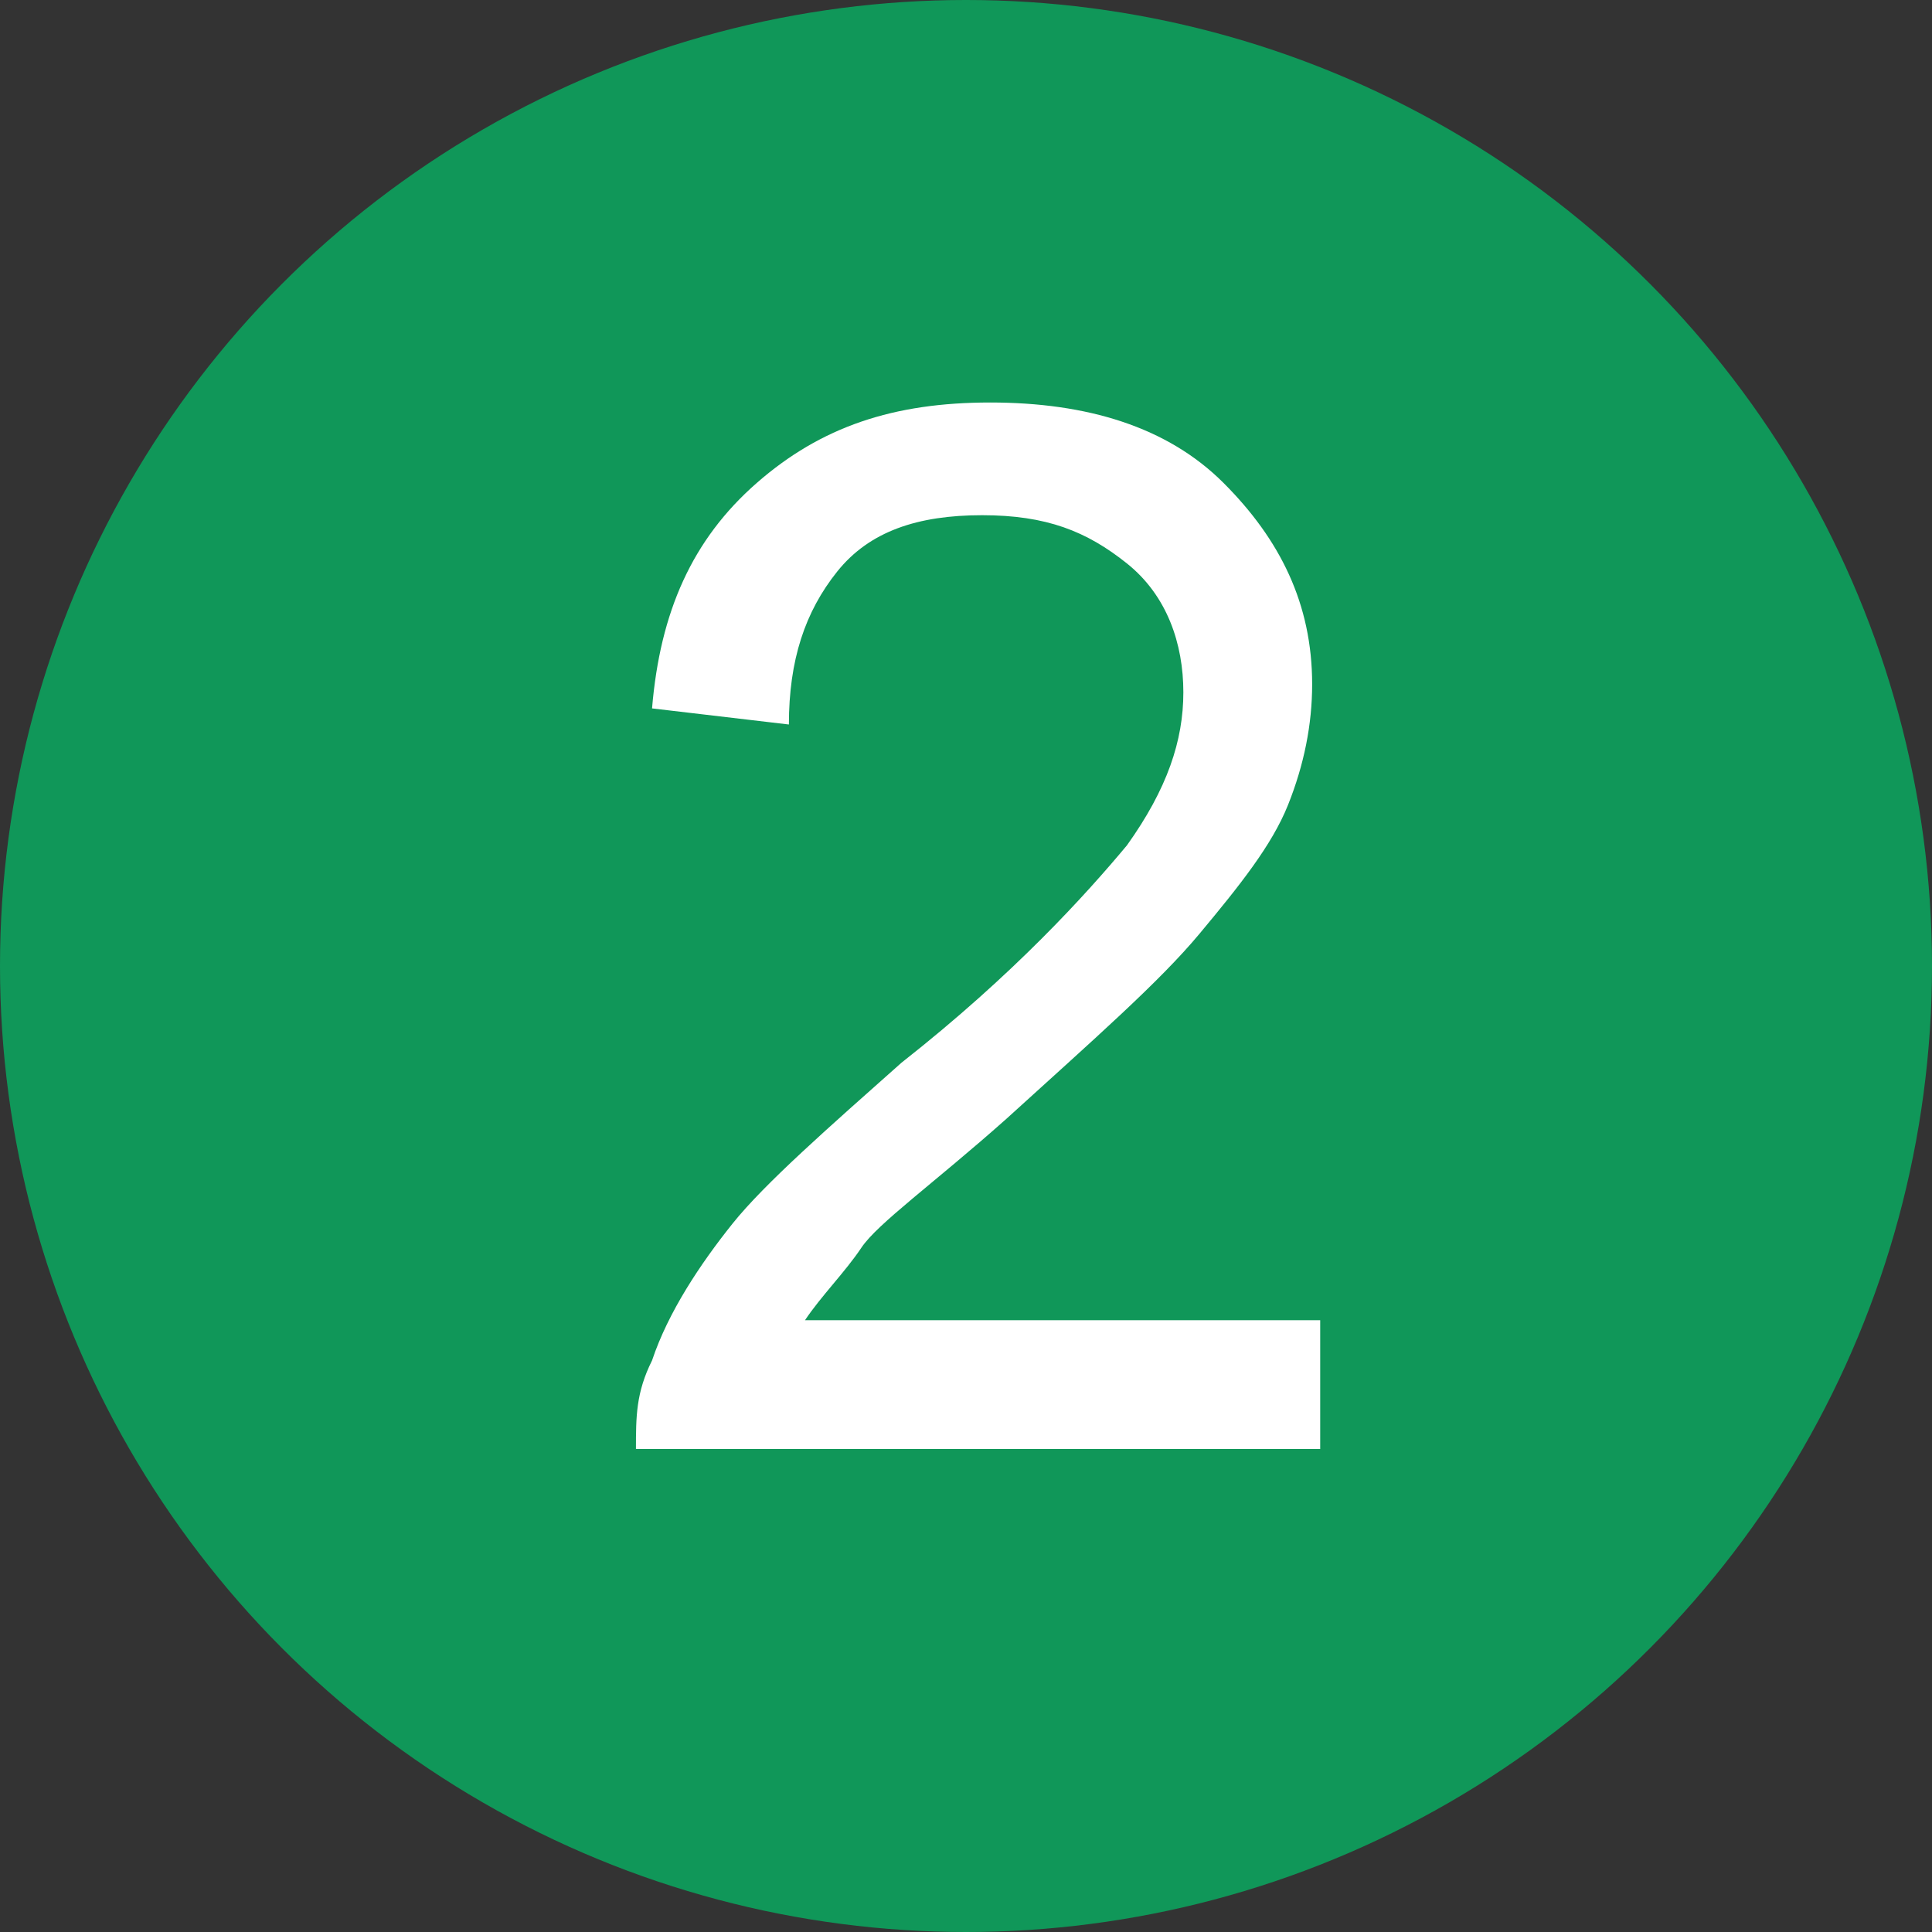
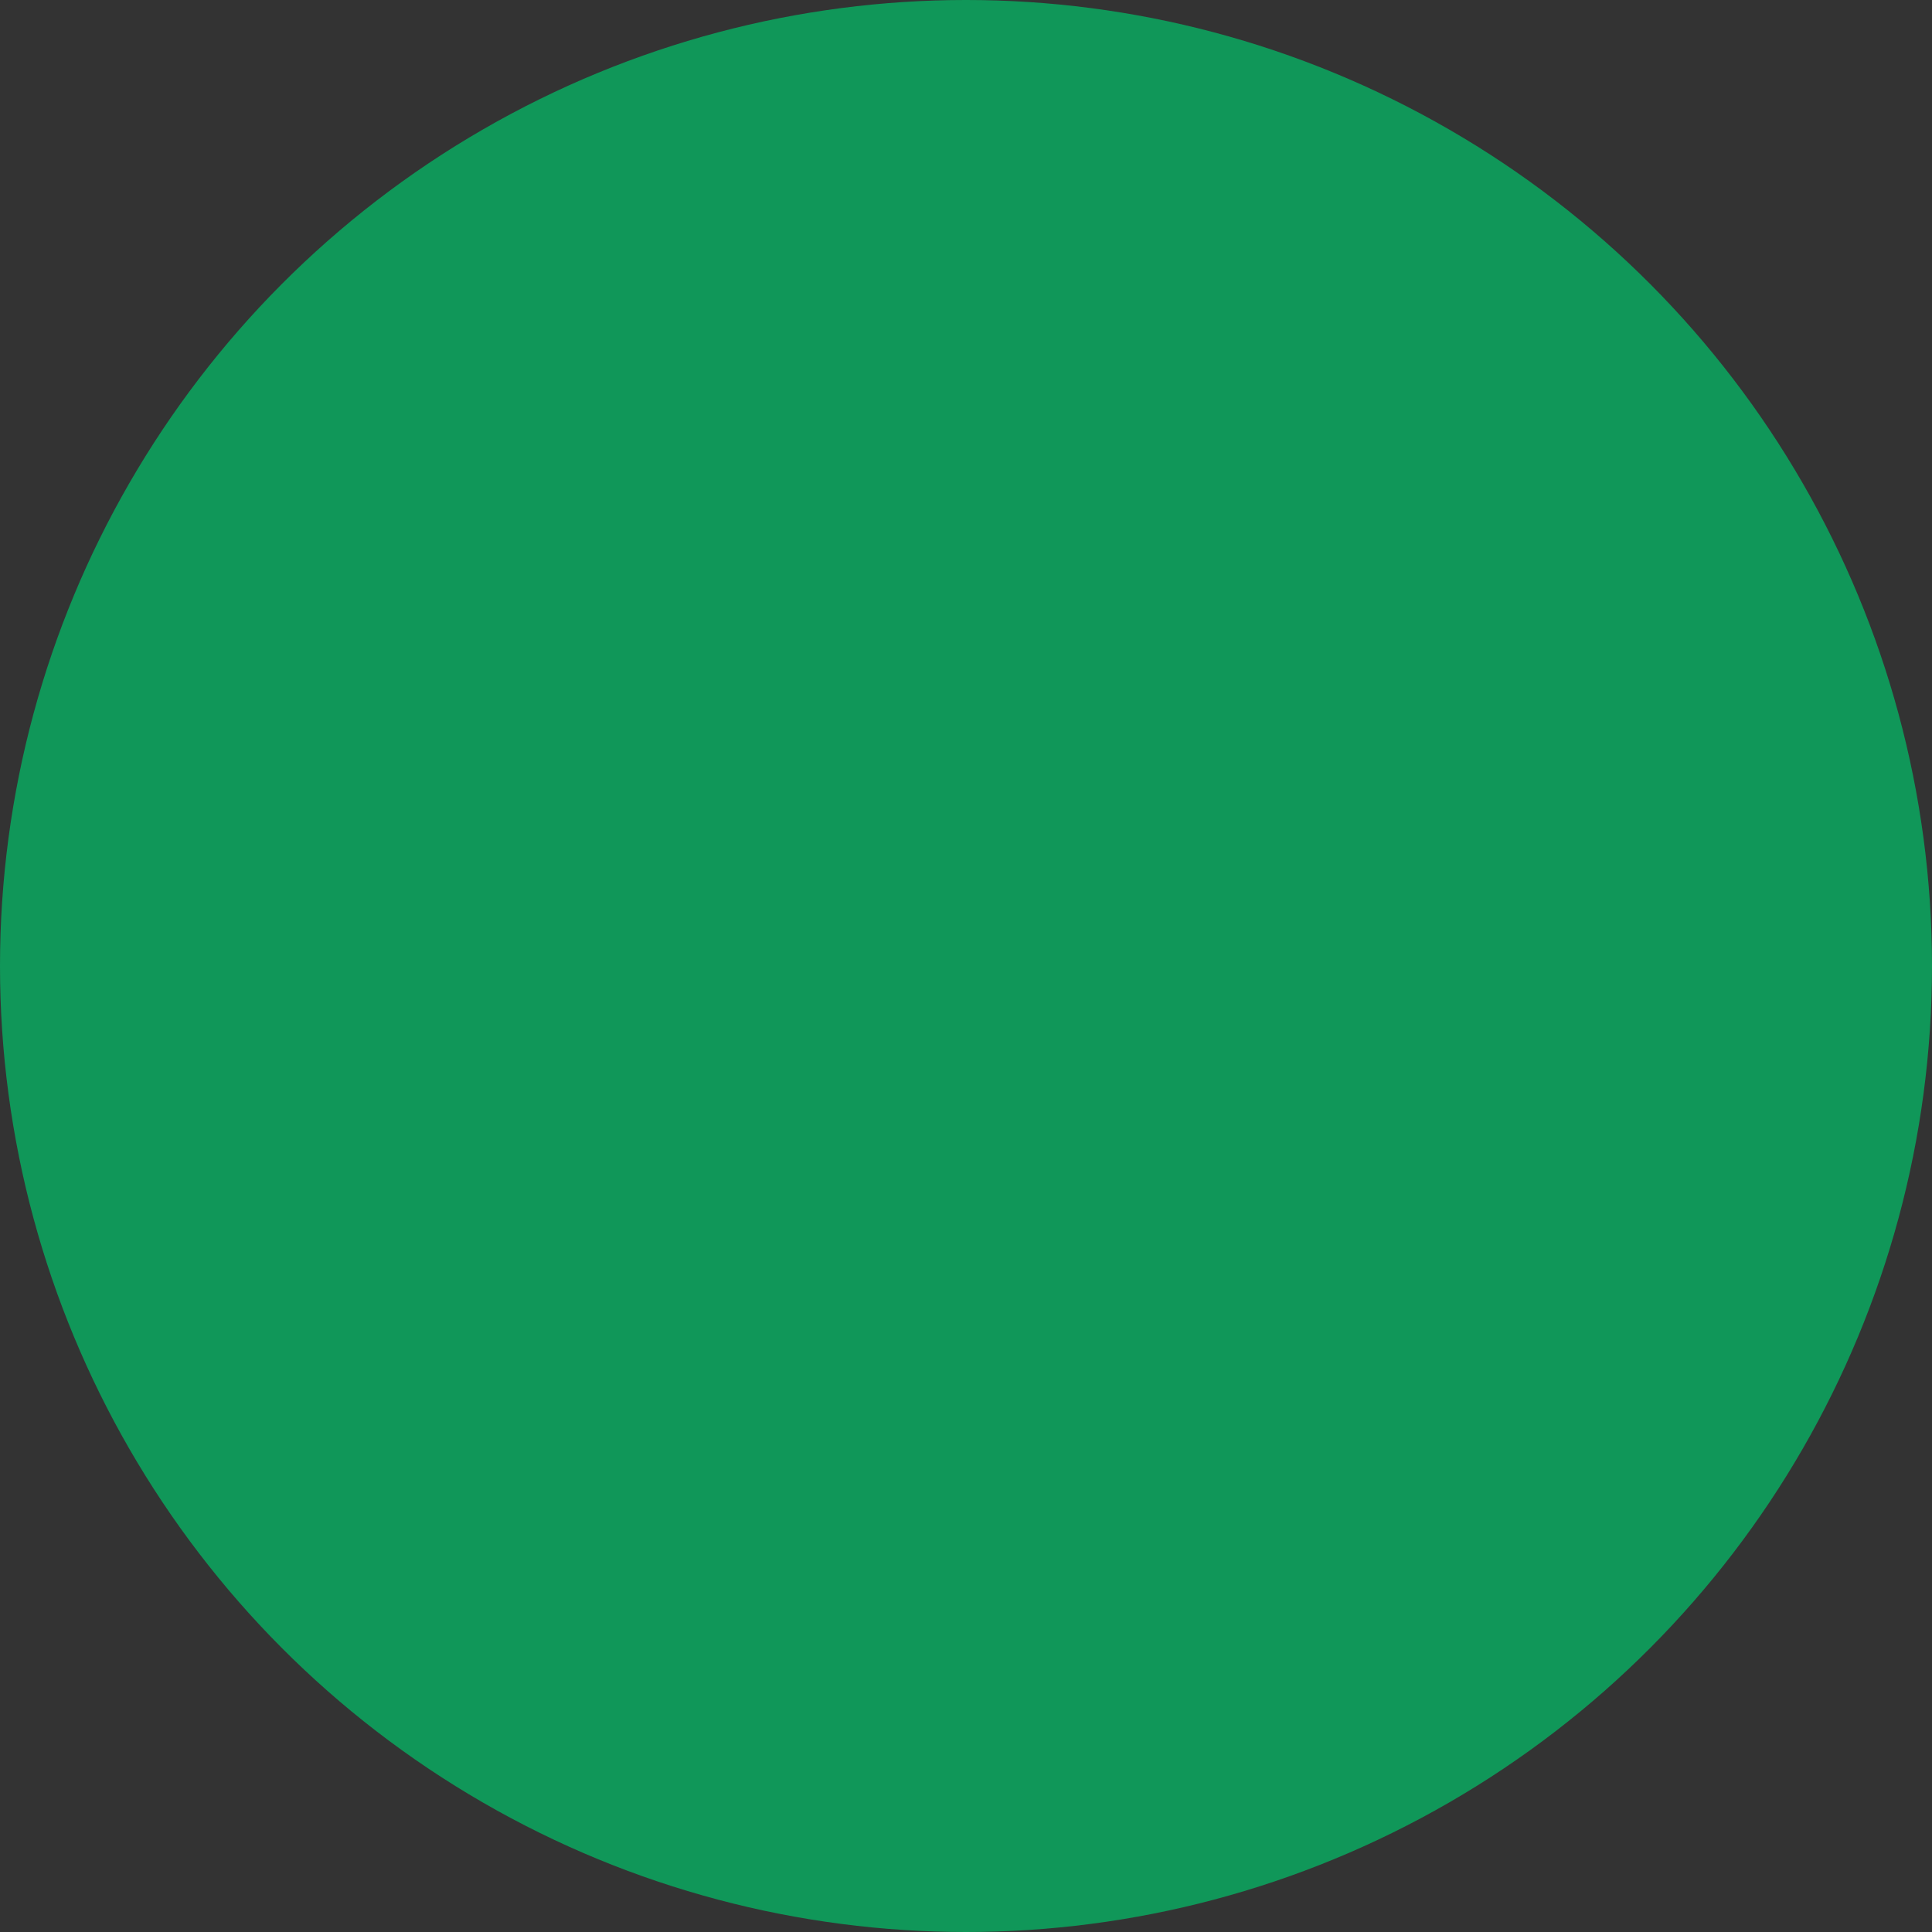
<svg xmlns="http://www.w3.org/2000/svg" version="1.1" id="レイヤー_1" x="0px" y="0px" viewBox="0 0 24 24" style="enable-background:new 0 0 24 24;" xml:space="preserve">
  <rect x="0" y="0" width="24" height="24" fill="#333333" stroke="none" />
  <style type="text/css">
	.st0{fill:#109759;}
	.st1{fill:#FFFFFF;}
</style>
  <circle class="st0" cx="12" cy="12" r="12" />
  <g>
-     <path class="st1" d="M16.4,16.5V18H7.9c0-0.4,0-0.7,0.2-1.1c0.2-0.6,0.6-1.2,1-1.7s1.2-1.2,2.1-2c1.4-1.1,2.3-2.1,2.8-2.7   c0.5-0.7,0.7-1.3,0.7-1.9c0-0.6-0.2-1.2-0.7-1.6s-1-0.6-1.8-0.6c-0.8,0-1.4,0.2-1.8,0.7S9.8,8.2,9.8,9L8.1,8.8   c0.1-1.2,0.5-2.1,1.3-2.8s1.7-1,2.9-1c1.2,0,2.2,0.3,2.9,1s1.1,1.5,1.1,2.5c0,0.5-0.1,1-0.3,1.5c-0.2,0.5-0.6,1-1.1,1.6   c-0.5,0.6-1.3,1.3-2.4,2.3c-0.9,0.8-1.6,1.3-1.8,1.6s-0.5,0.6-0.7,0.9H16.4z" />
-   </g>
+     </g>
</svg>